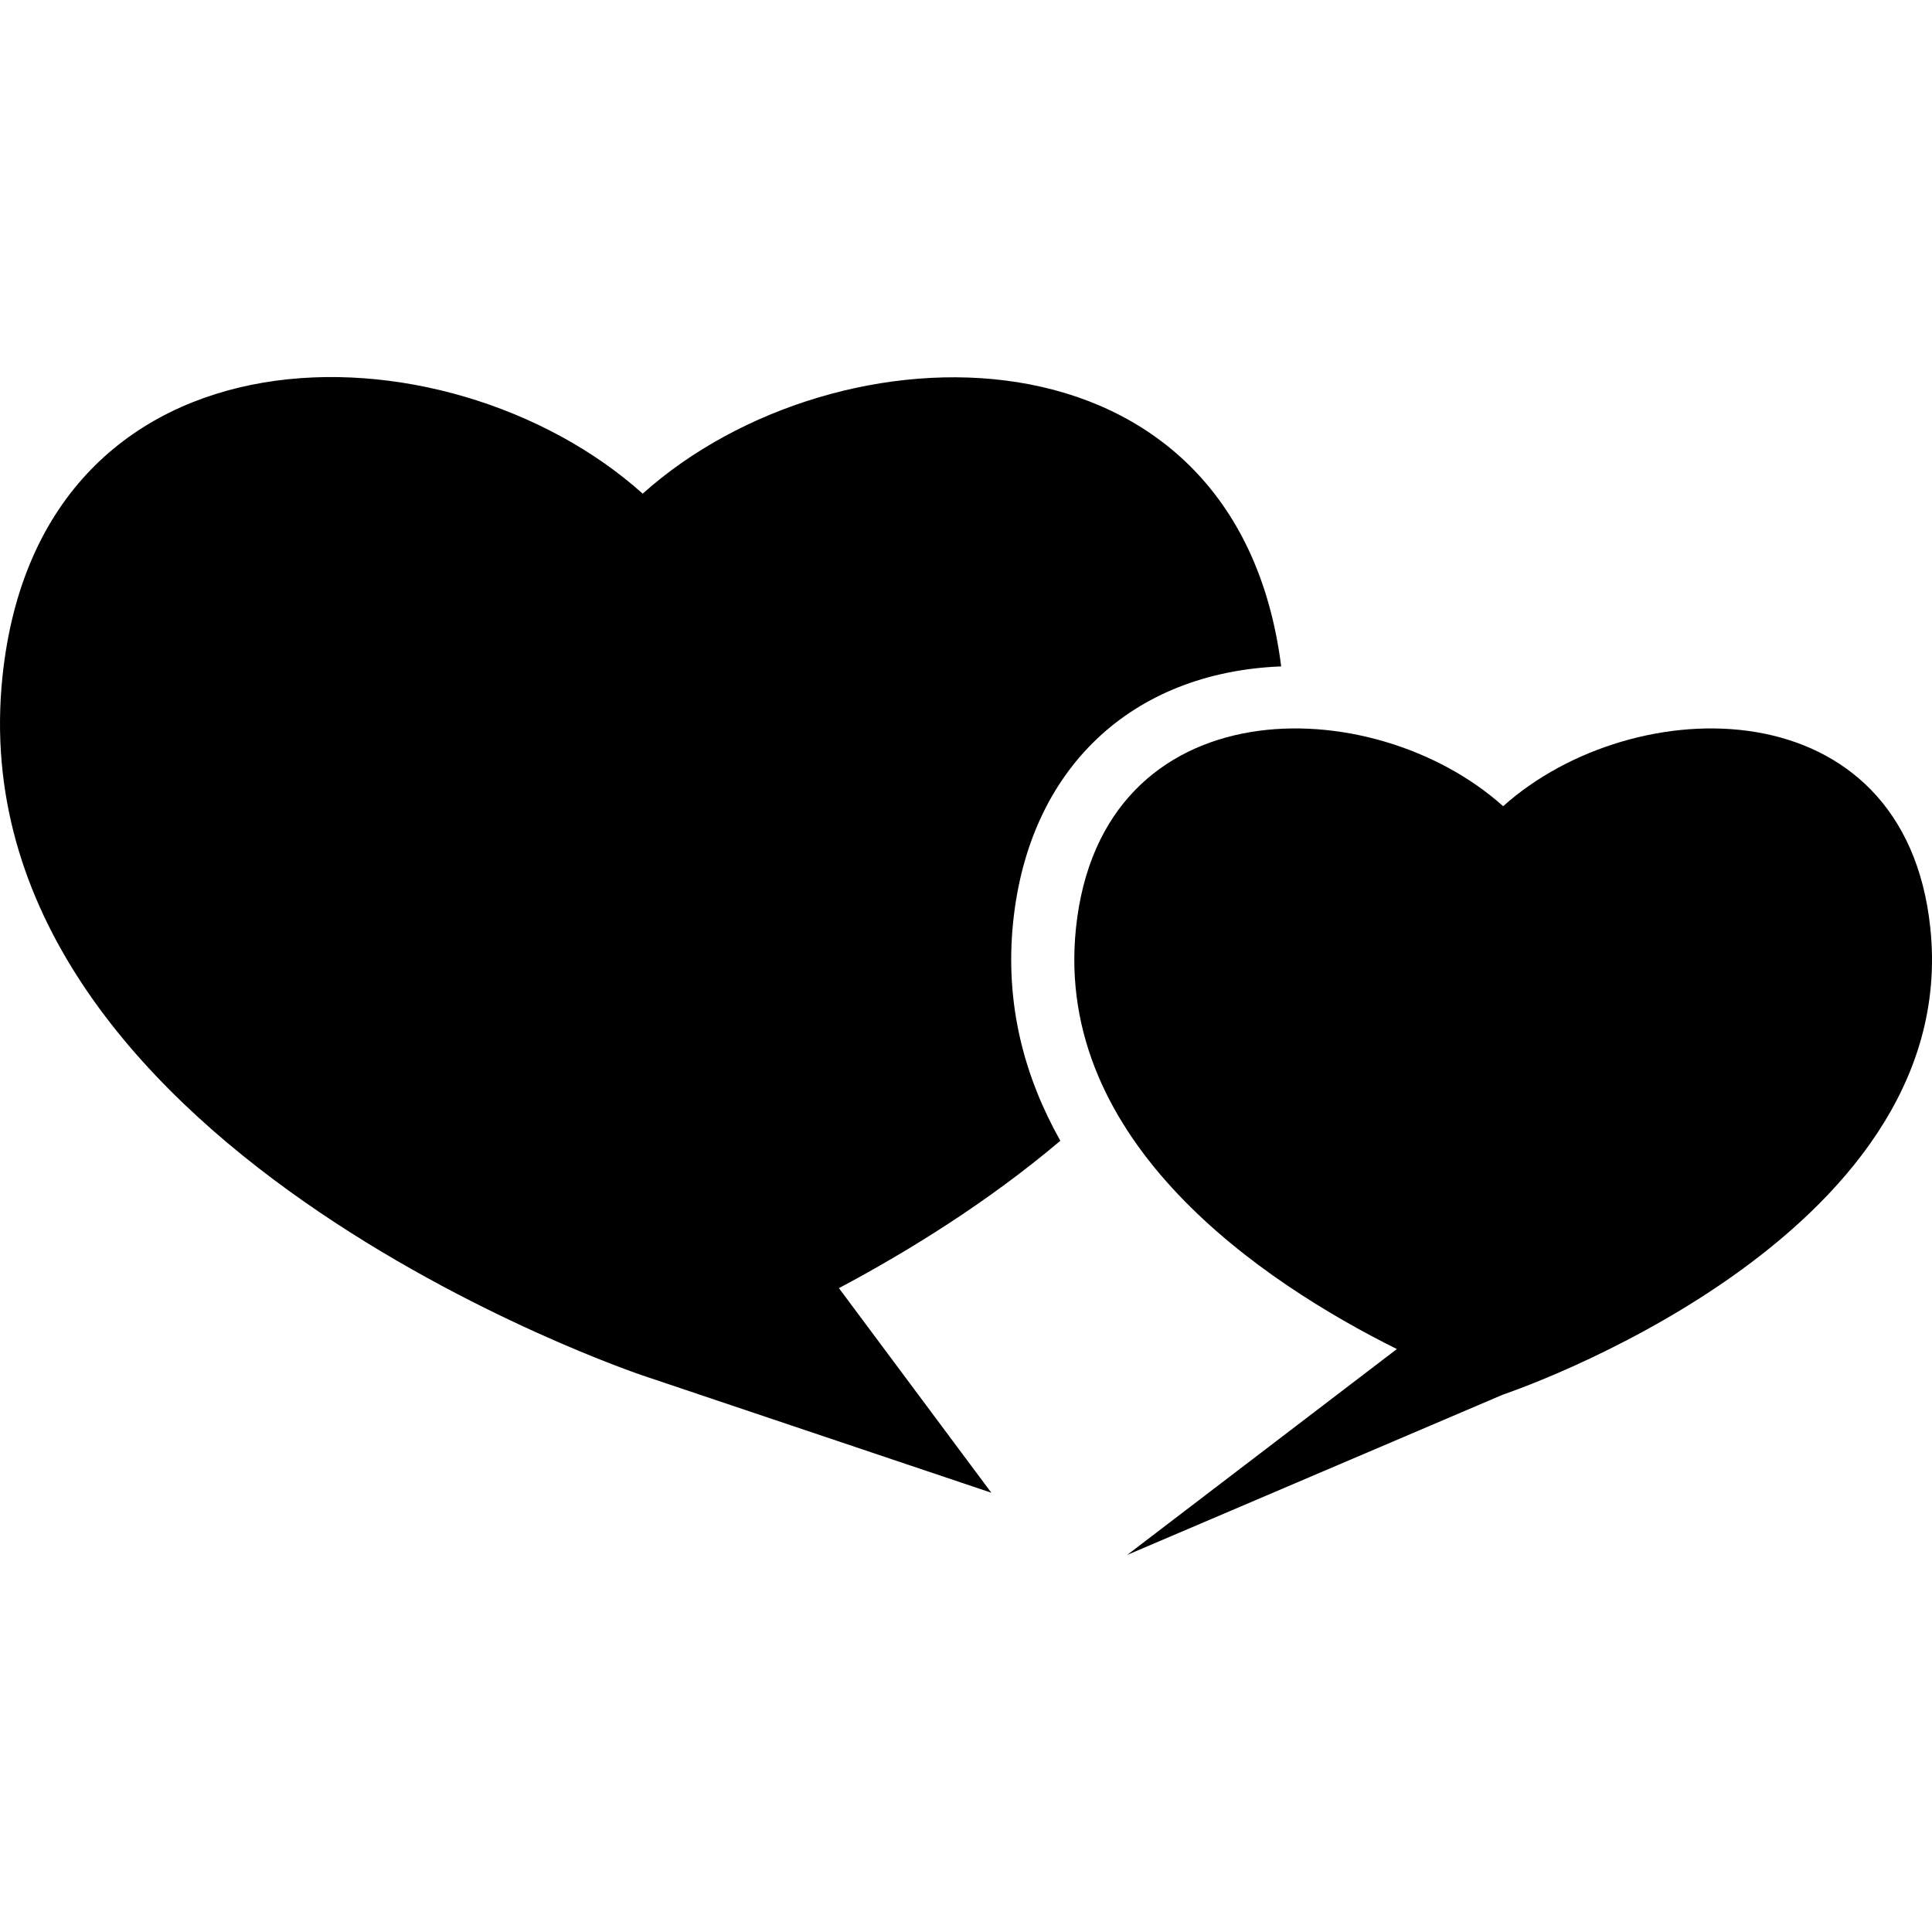
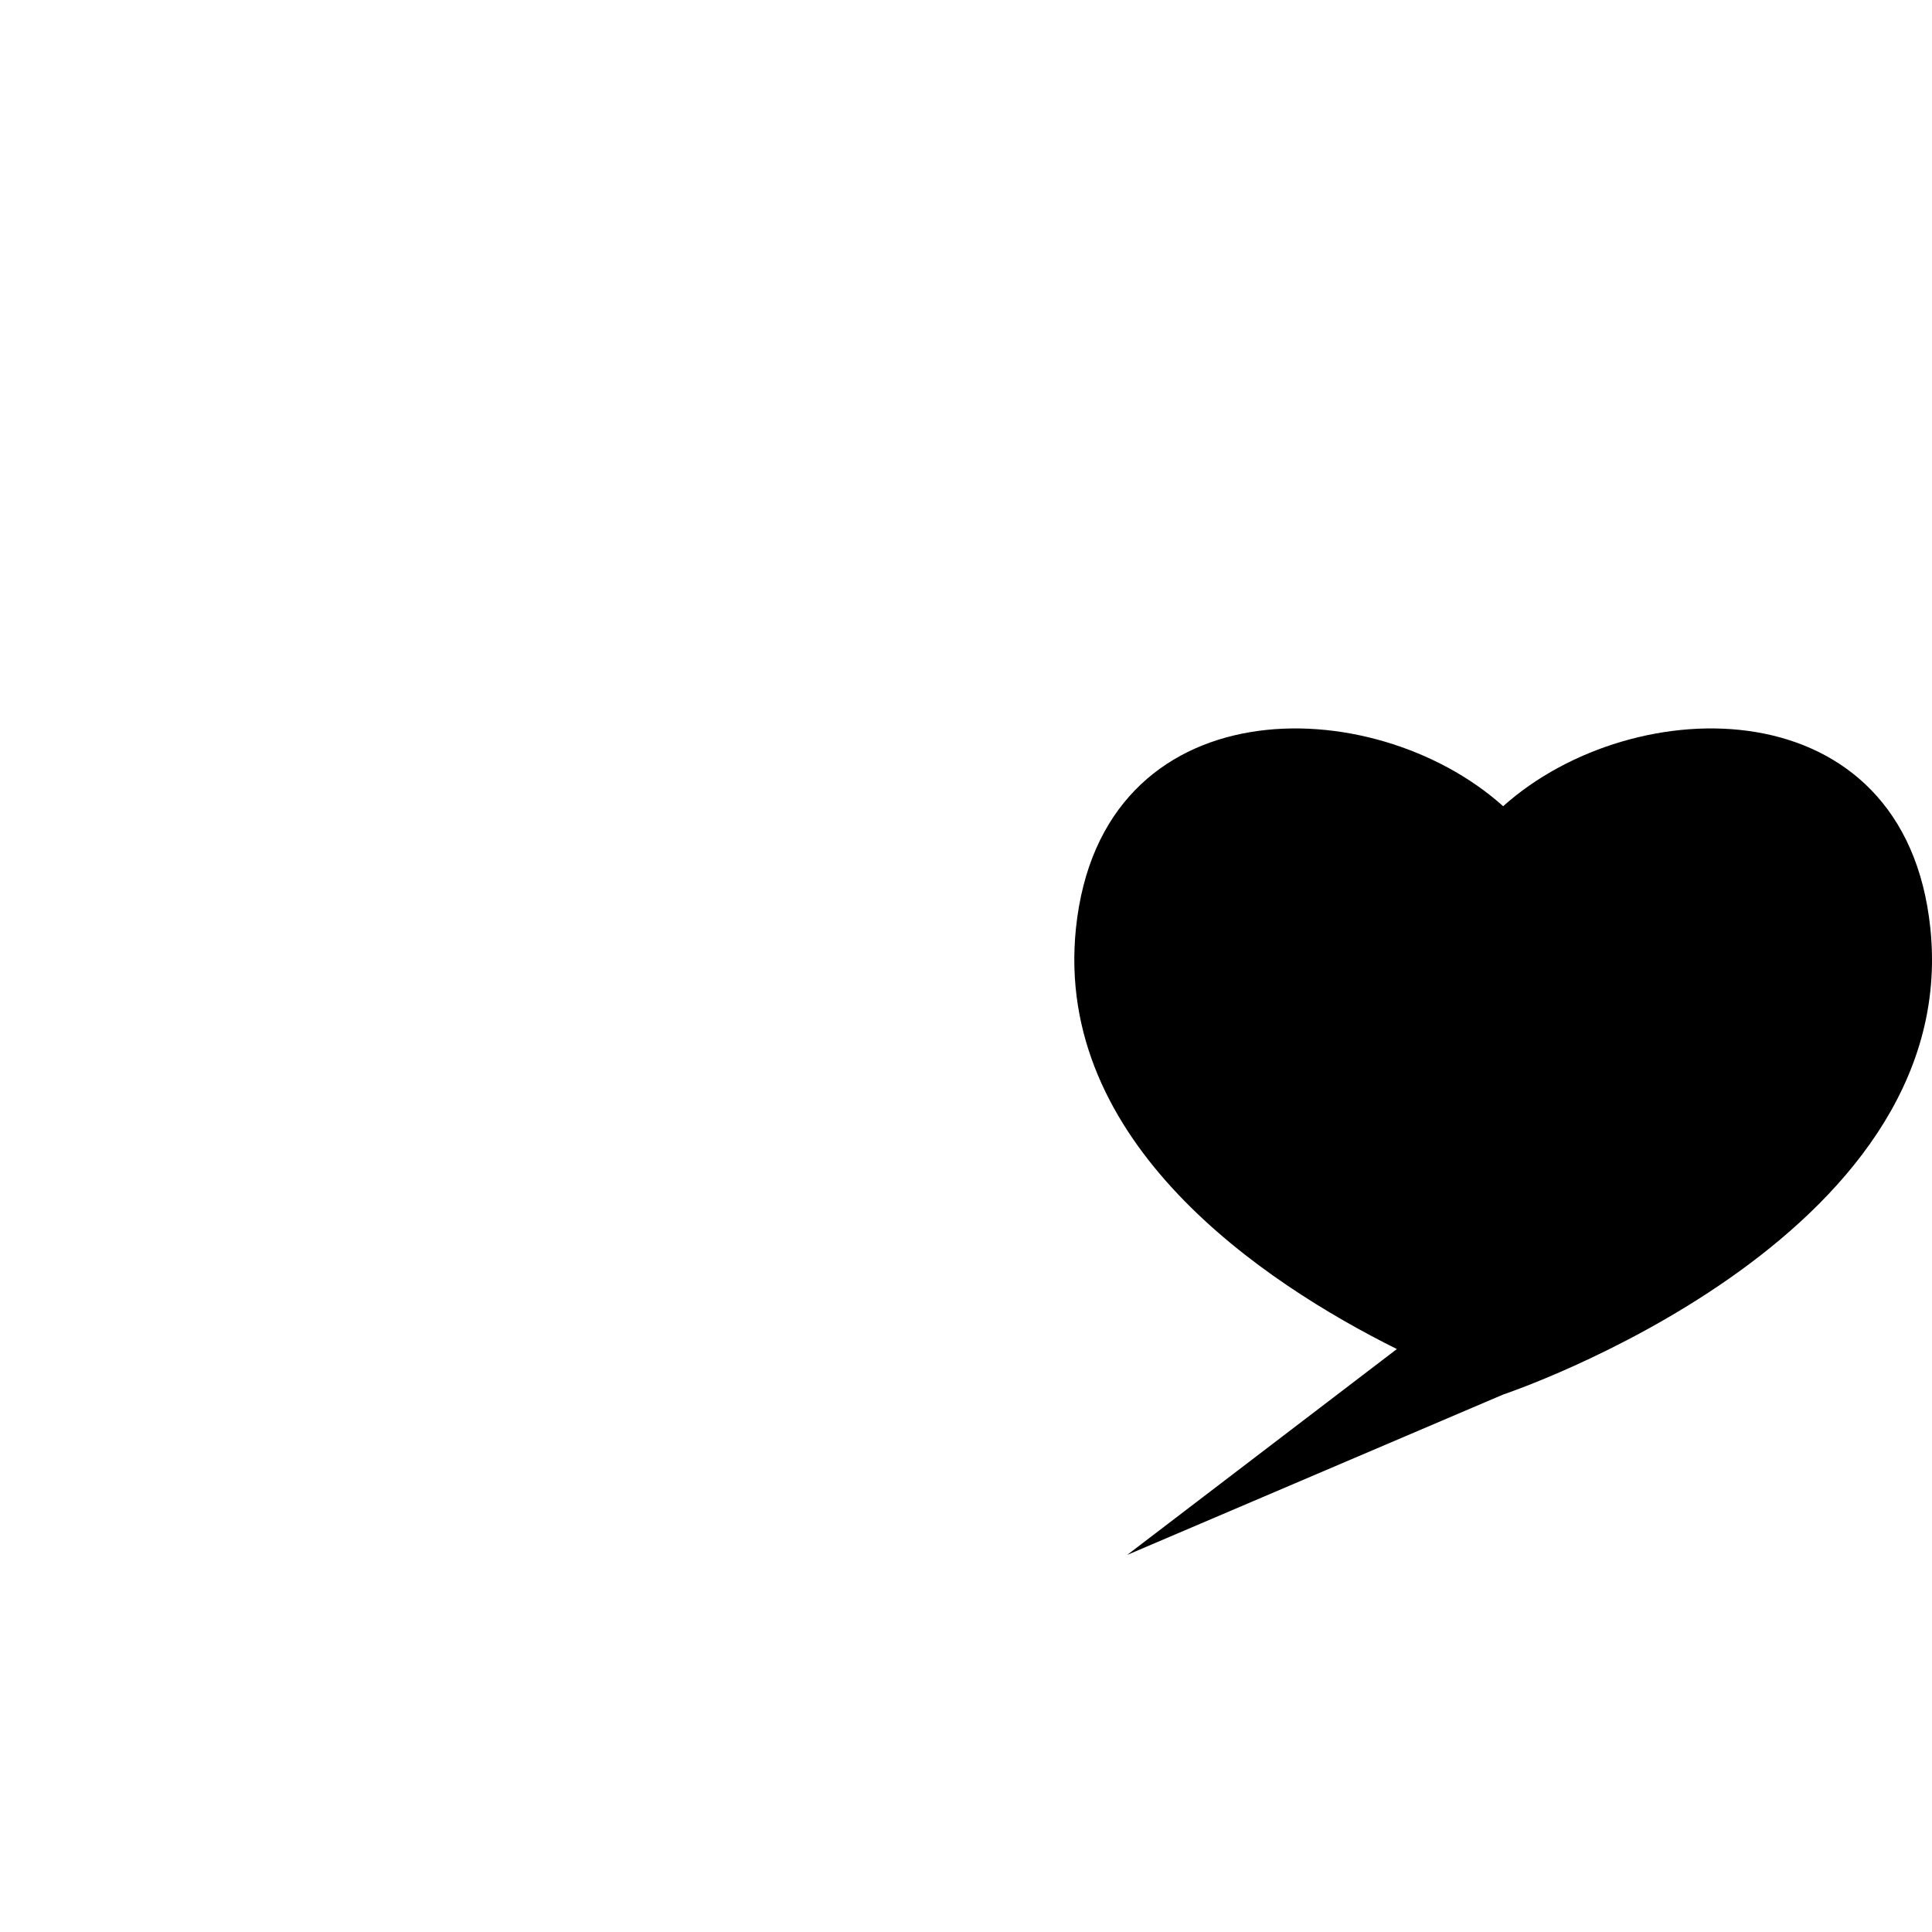
<svg xmlns="http://www.w3.org/2000/svg" fill="#000000" version="1.1" id="Capa_1" width="800px" height="800px" viewBox="0 0 191.791 191.791" xml:space="preserve">
  <g>
    <g>
-       <path d="M100.579,91.5c1.578-15.214,11.744-24.76,26.604-25.346C122.75,31.08,83.062,31.736,63.802,49.007    C44.344,31.559,3.997,31.003,0.244,67.177c-4.823,46.513,63.558,69.369,63.558,69.369l34.607,11.638l-15.128-20.309    c6.942-3.694,14.804-8.559,21.979-14.629C101.743,106.98,99.722,99.787,100.579,91.5z" />
-       <path d="M191.628,92.156c-2.5-24.128-29.418-23.762-42.409-12.123c-12.98-11.639-39.903-12.005-42.41,12.123    c-2.204,21.302,18.596,35.163,31.859,41.766l-26.776,20.439l37.327-15.924C149.225,138.438,194.855,123.193,191.628,92.156z" />
+       <path d="M191.628,92.156c-2.5-24.128-29.418-23.762-42.409-12.123c-12.98-11.639-39.903-12.005-42.41,12.123    c-2.204,21.302,18.596,35.163,31.859,41.766l-26.776,20.439l37.327-15.924C149.225,138.438,194.855,123.193,191.628,92.156" />
    </g>
  </g>
</svg>